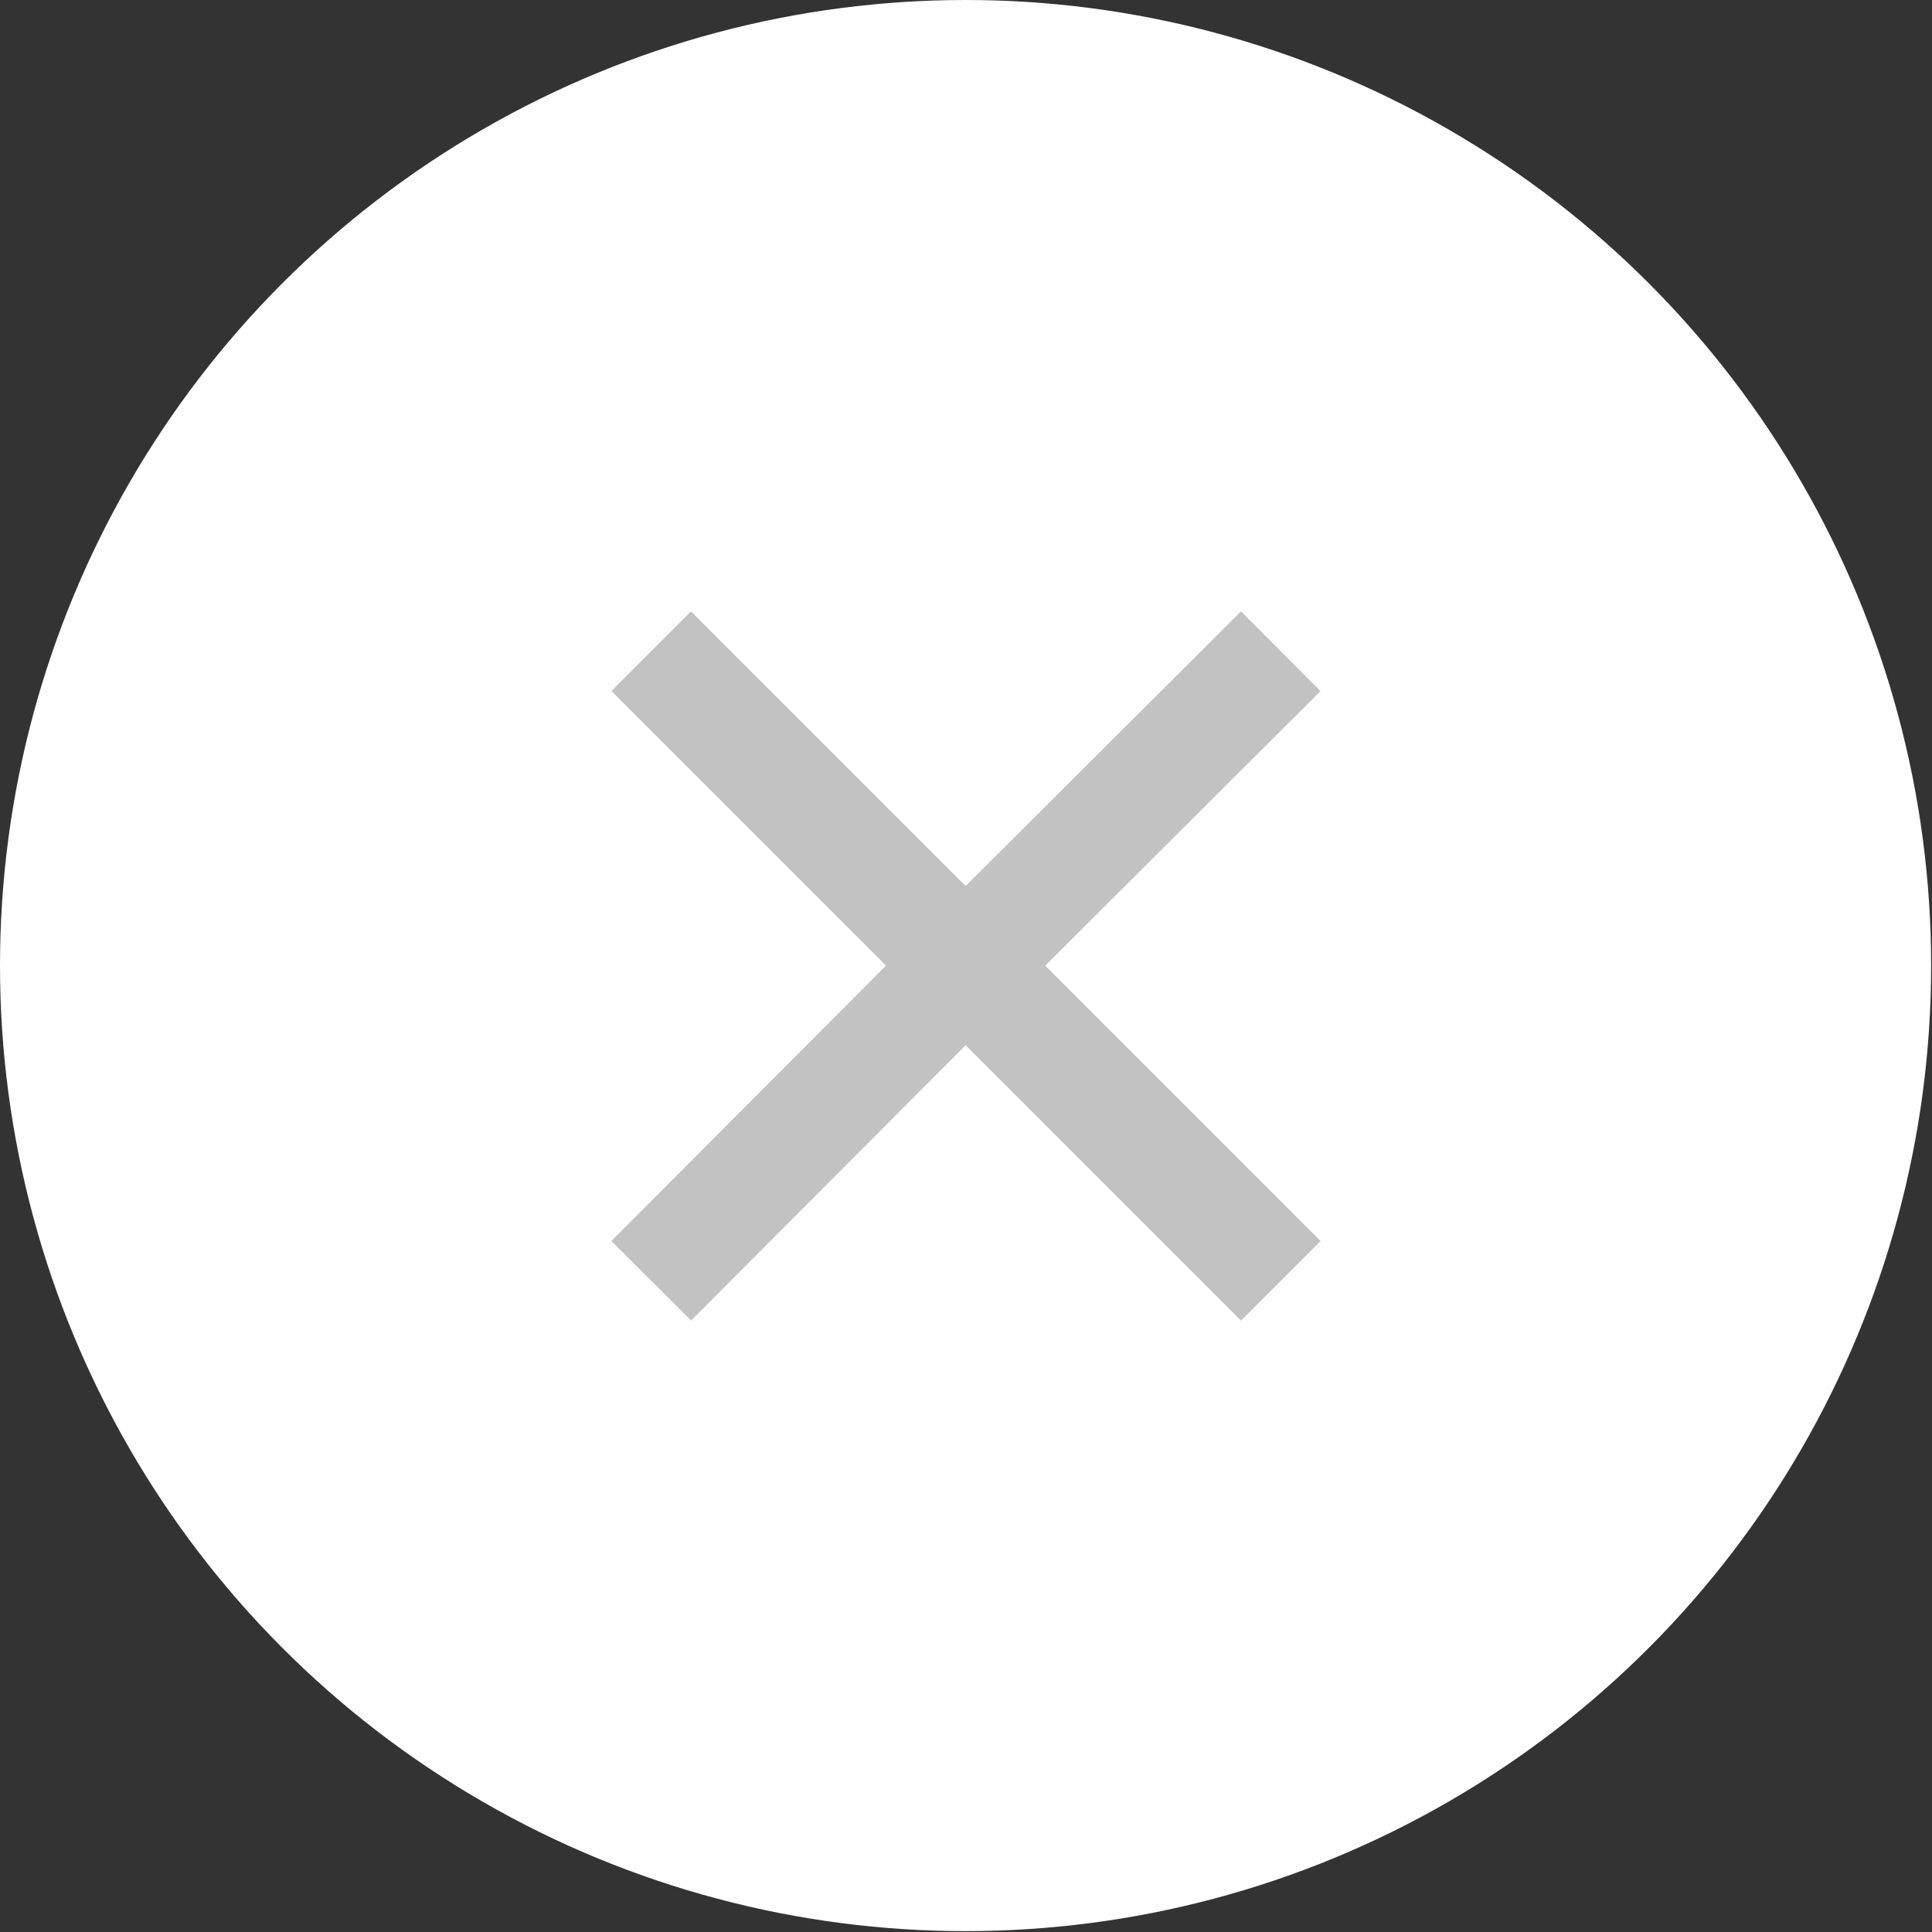
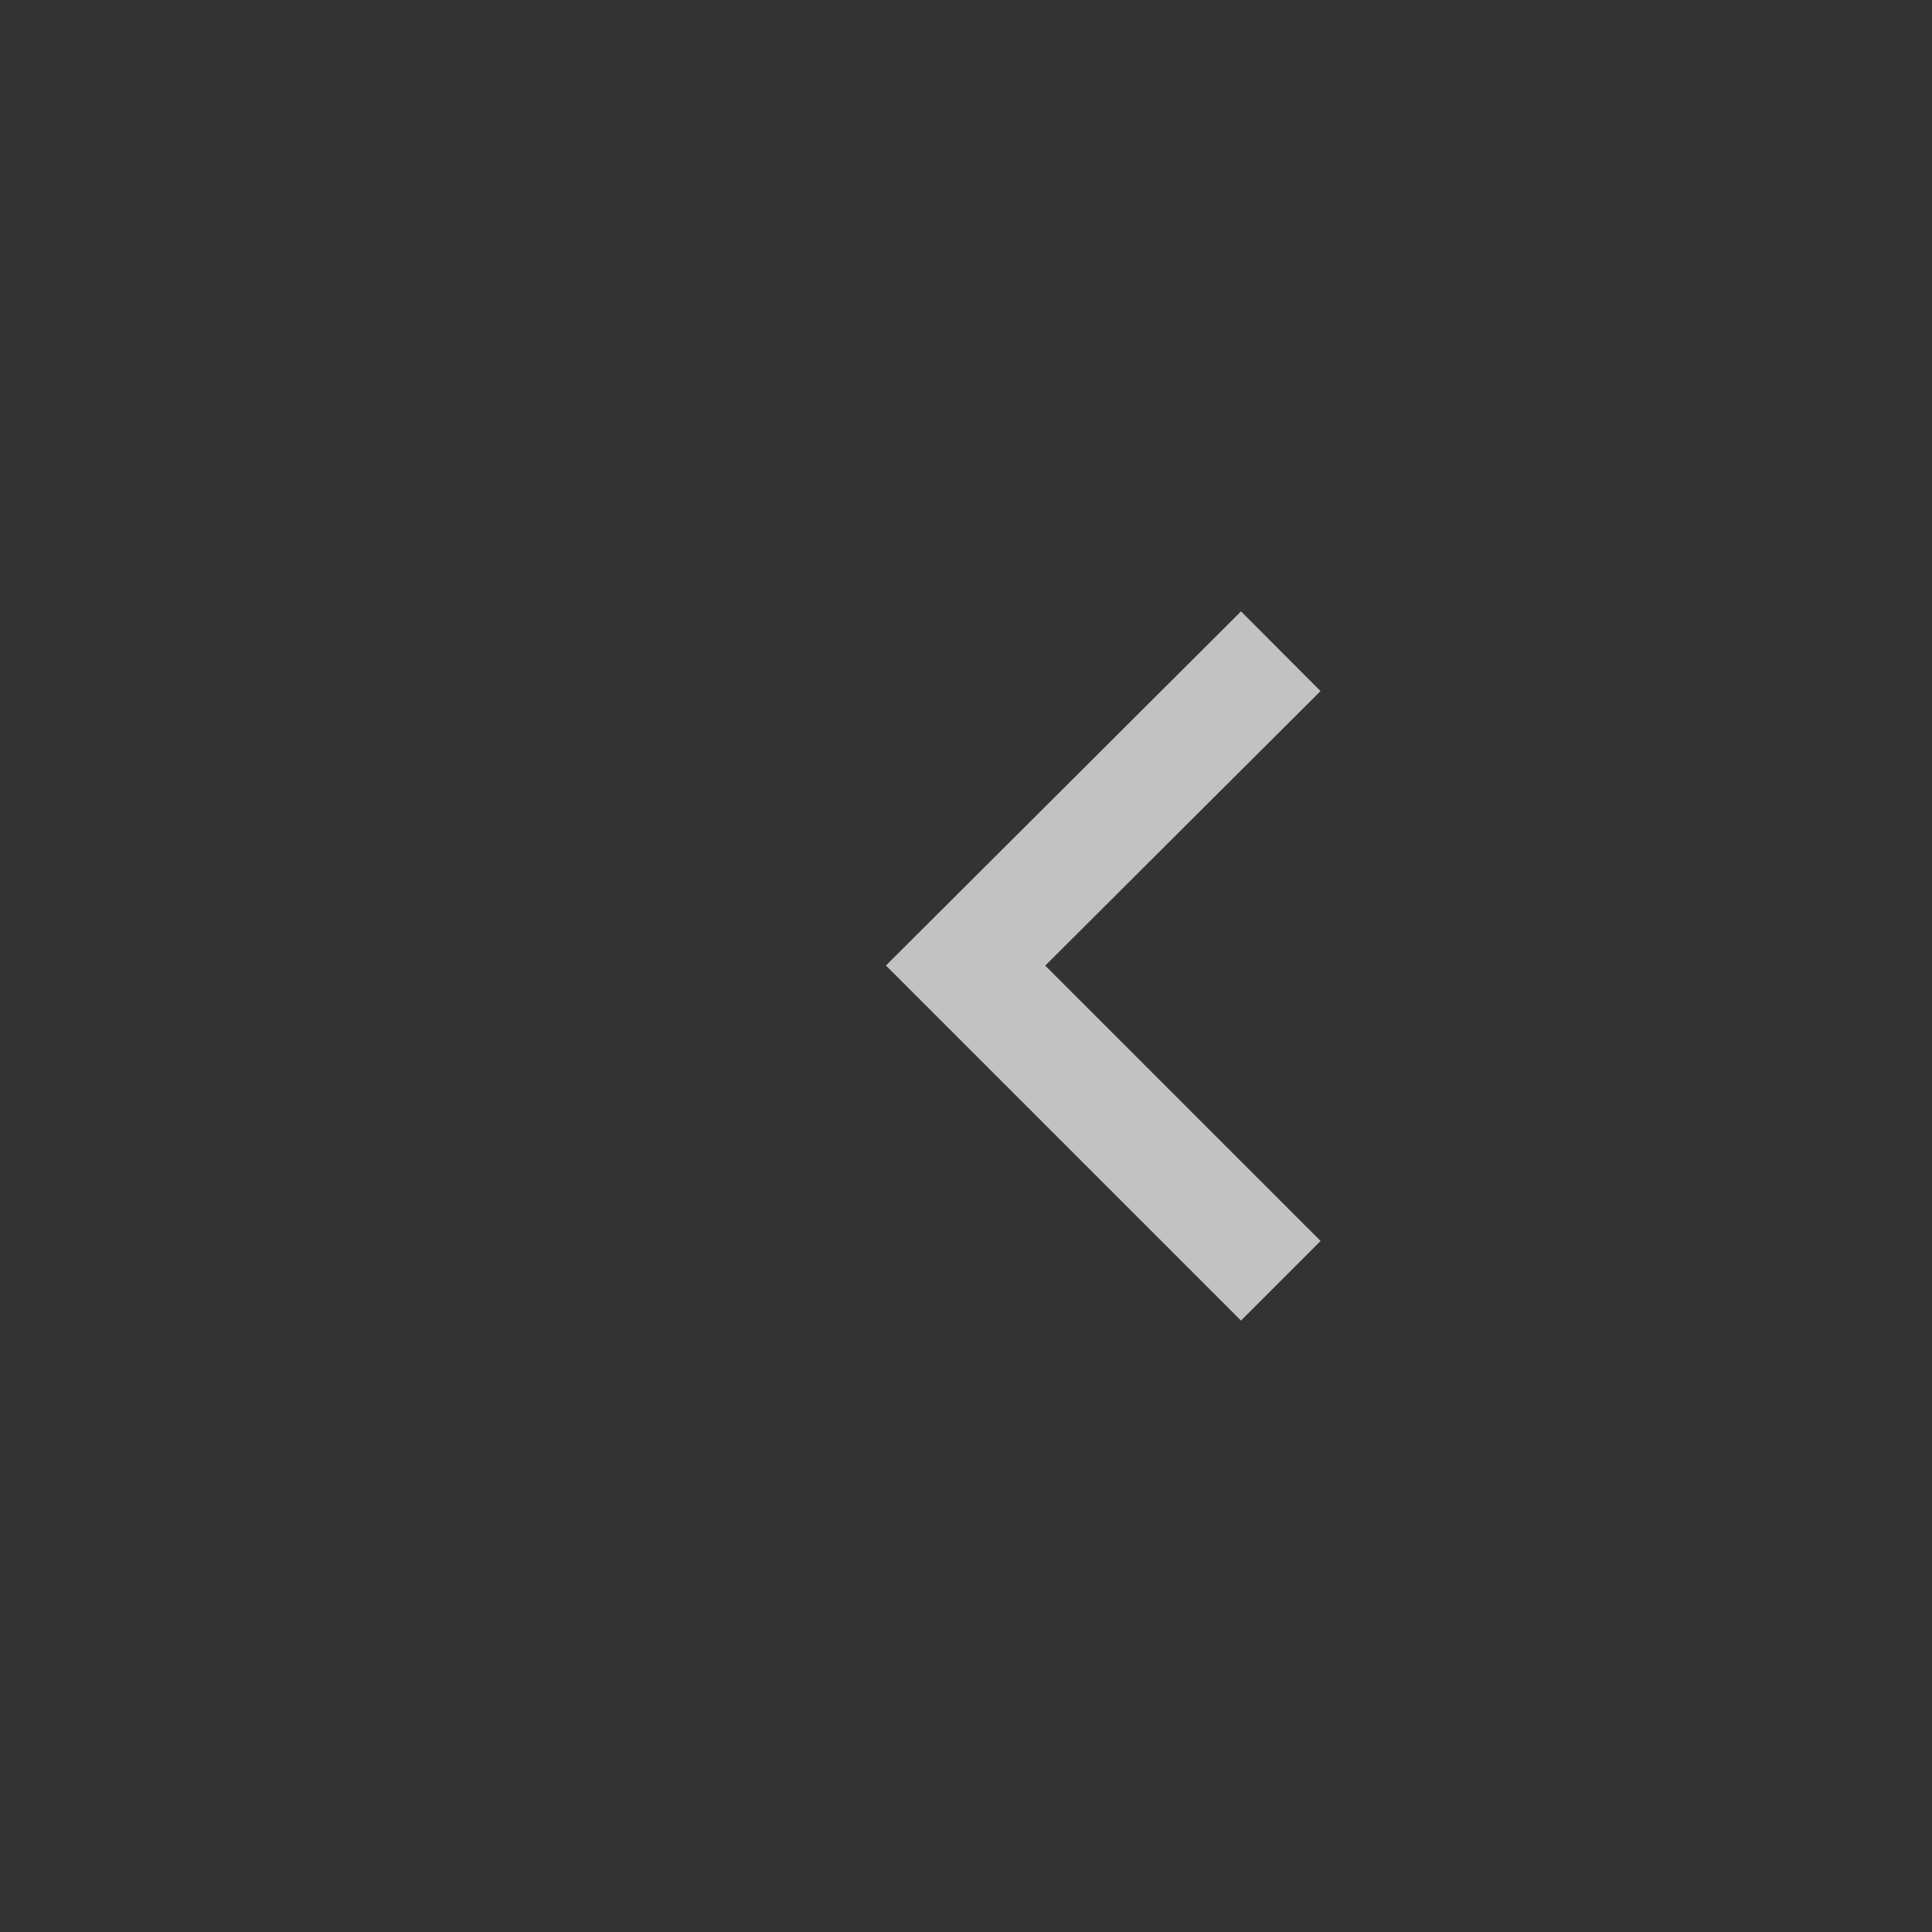
<svg xmlns="http://www.w3.org/2000/svg" id="Work" viewBox="0 0 22.31 22.31">
  <rect x="0" y="0" width="22.31" height="22.31" fill="#333333" stroke="none" />
  <defs>
    <style>.cls-1{fill:#fff;}.cls-2{fill:none;stroke:#c3c2c2;stroke-miterlimit:10;stroke-width:1.3px;}</style>
  </defs>
  <title>expanded-x-4</title>
-   <circle class="cls-1" cx="11.15" cy="11.15" r="11.15" />
-   <polyline class="cls-2" points="7.52 7.52 11.15 11.15 7.52 14.79" />
  <polyline class="cls-2" points="14.79 7.52 11.15 11.15 14.79 14.79" />
</svg>